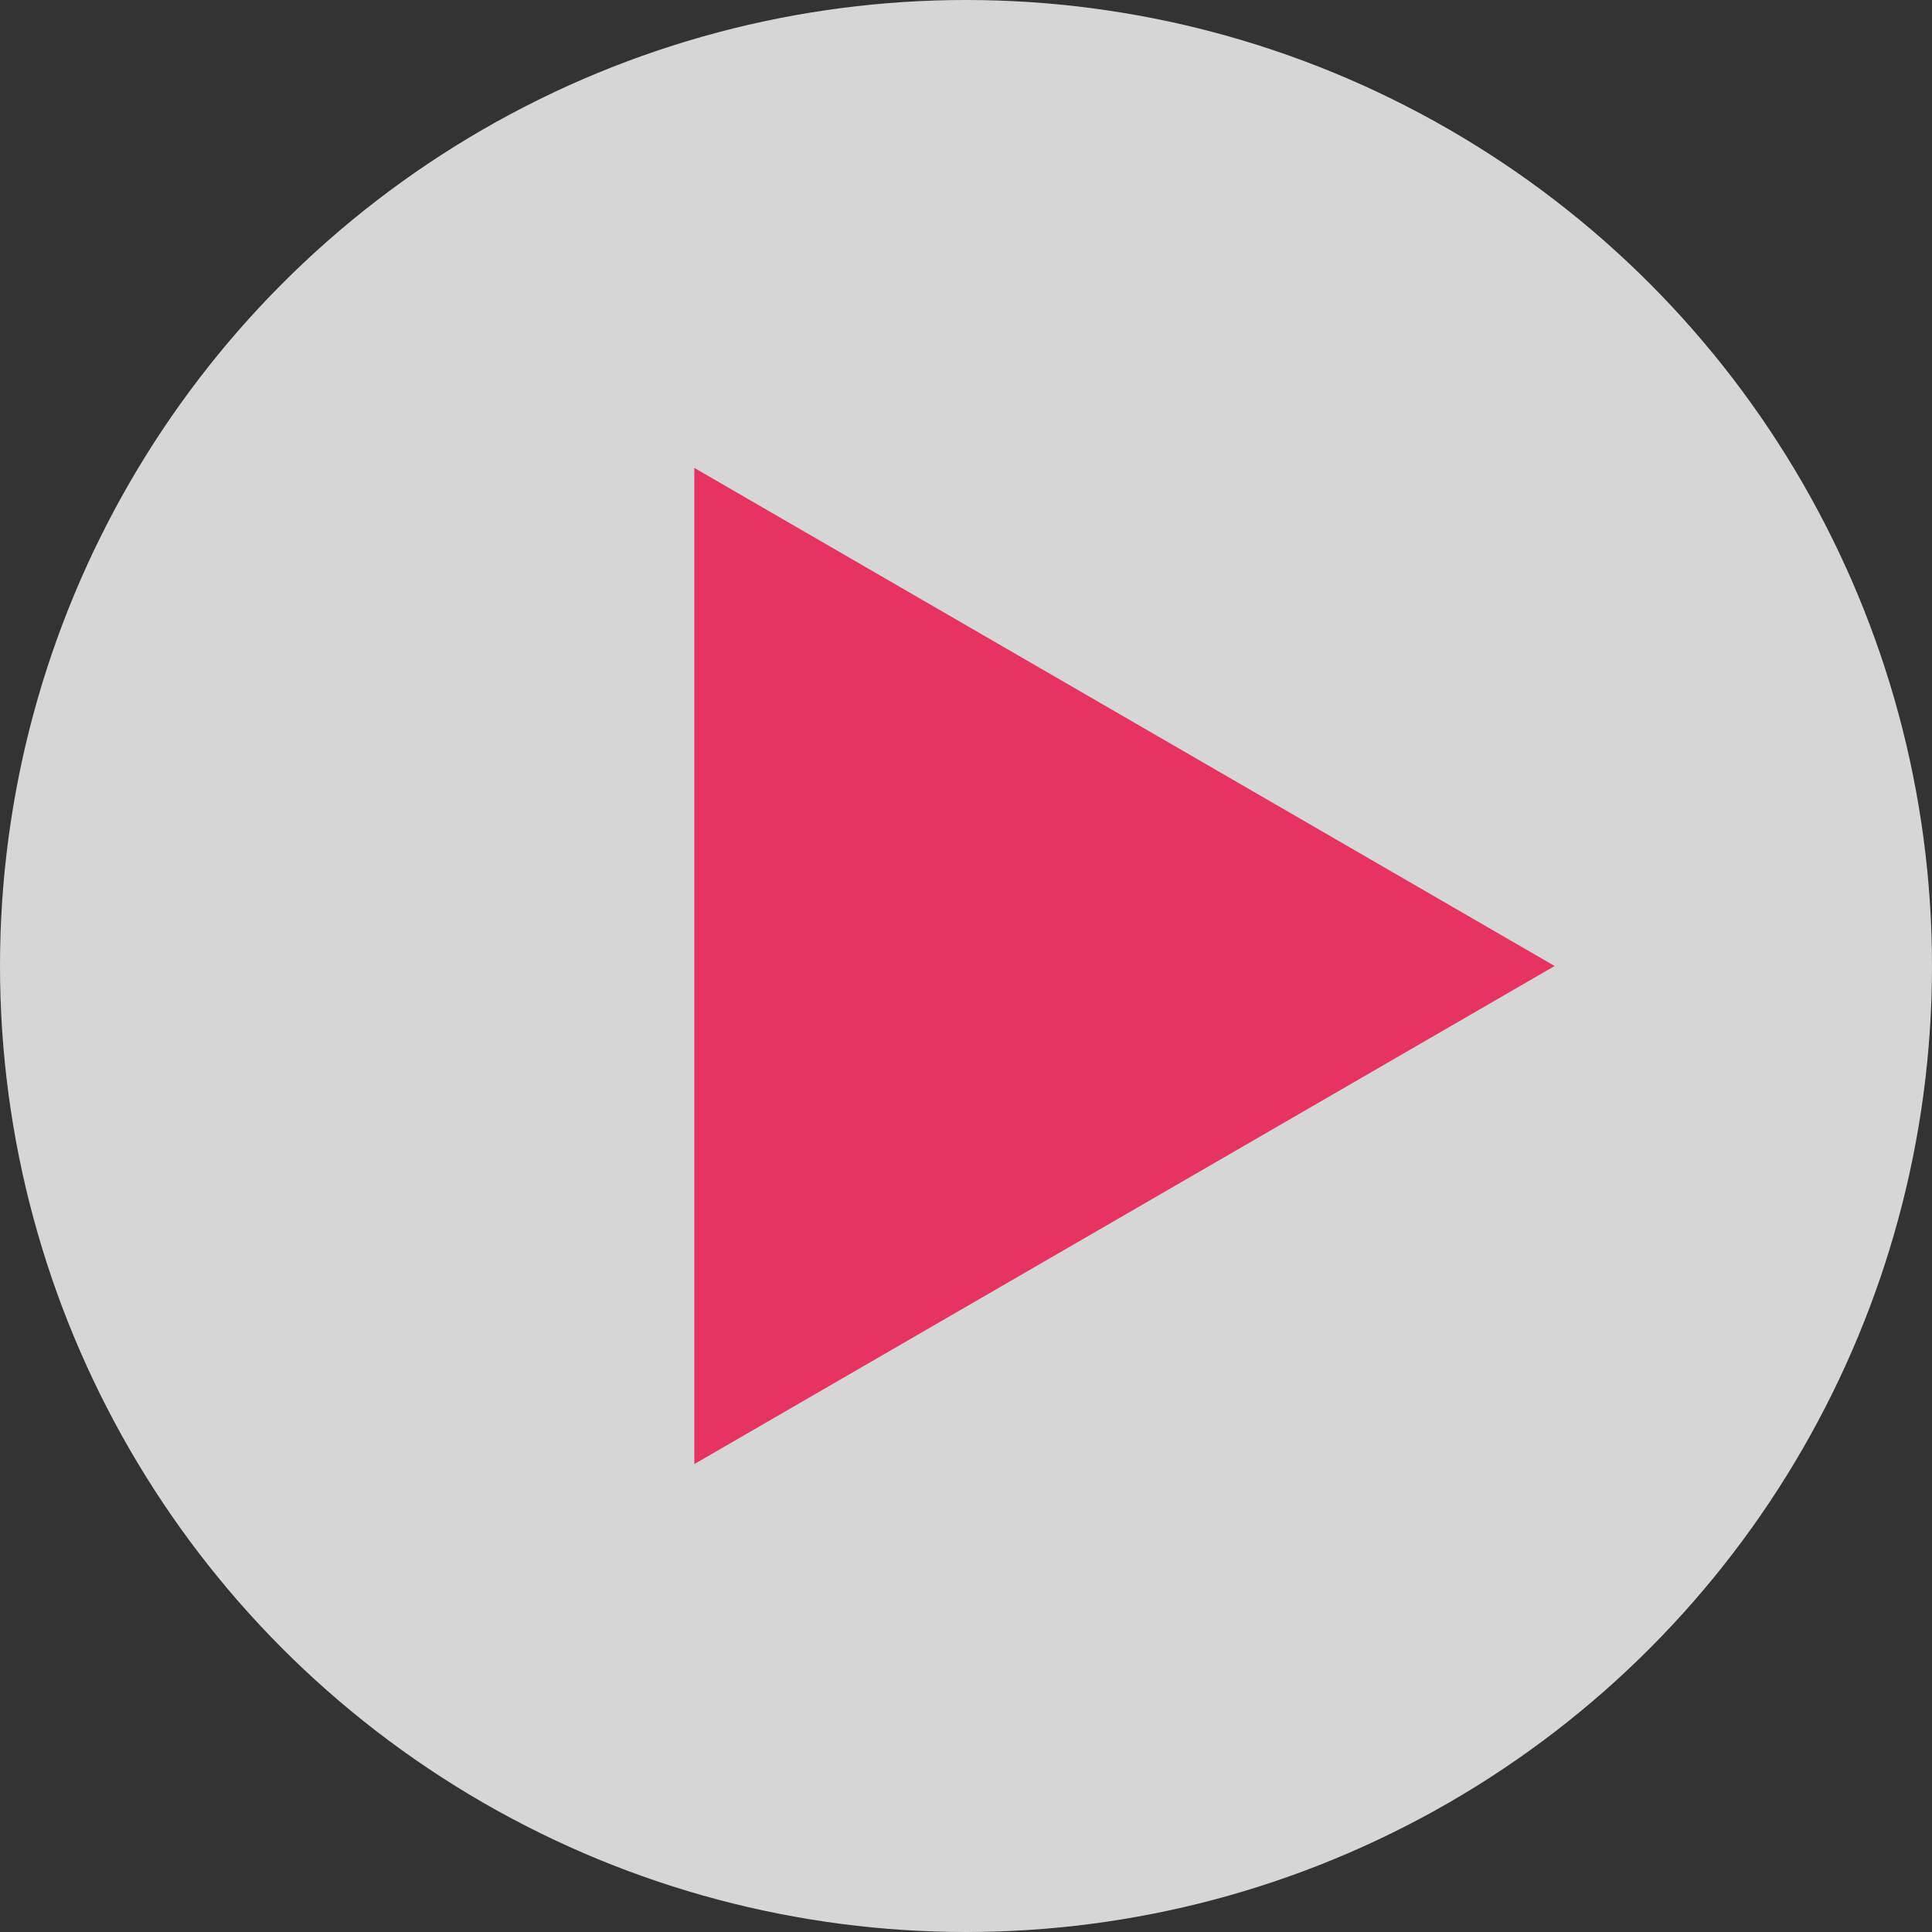
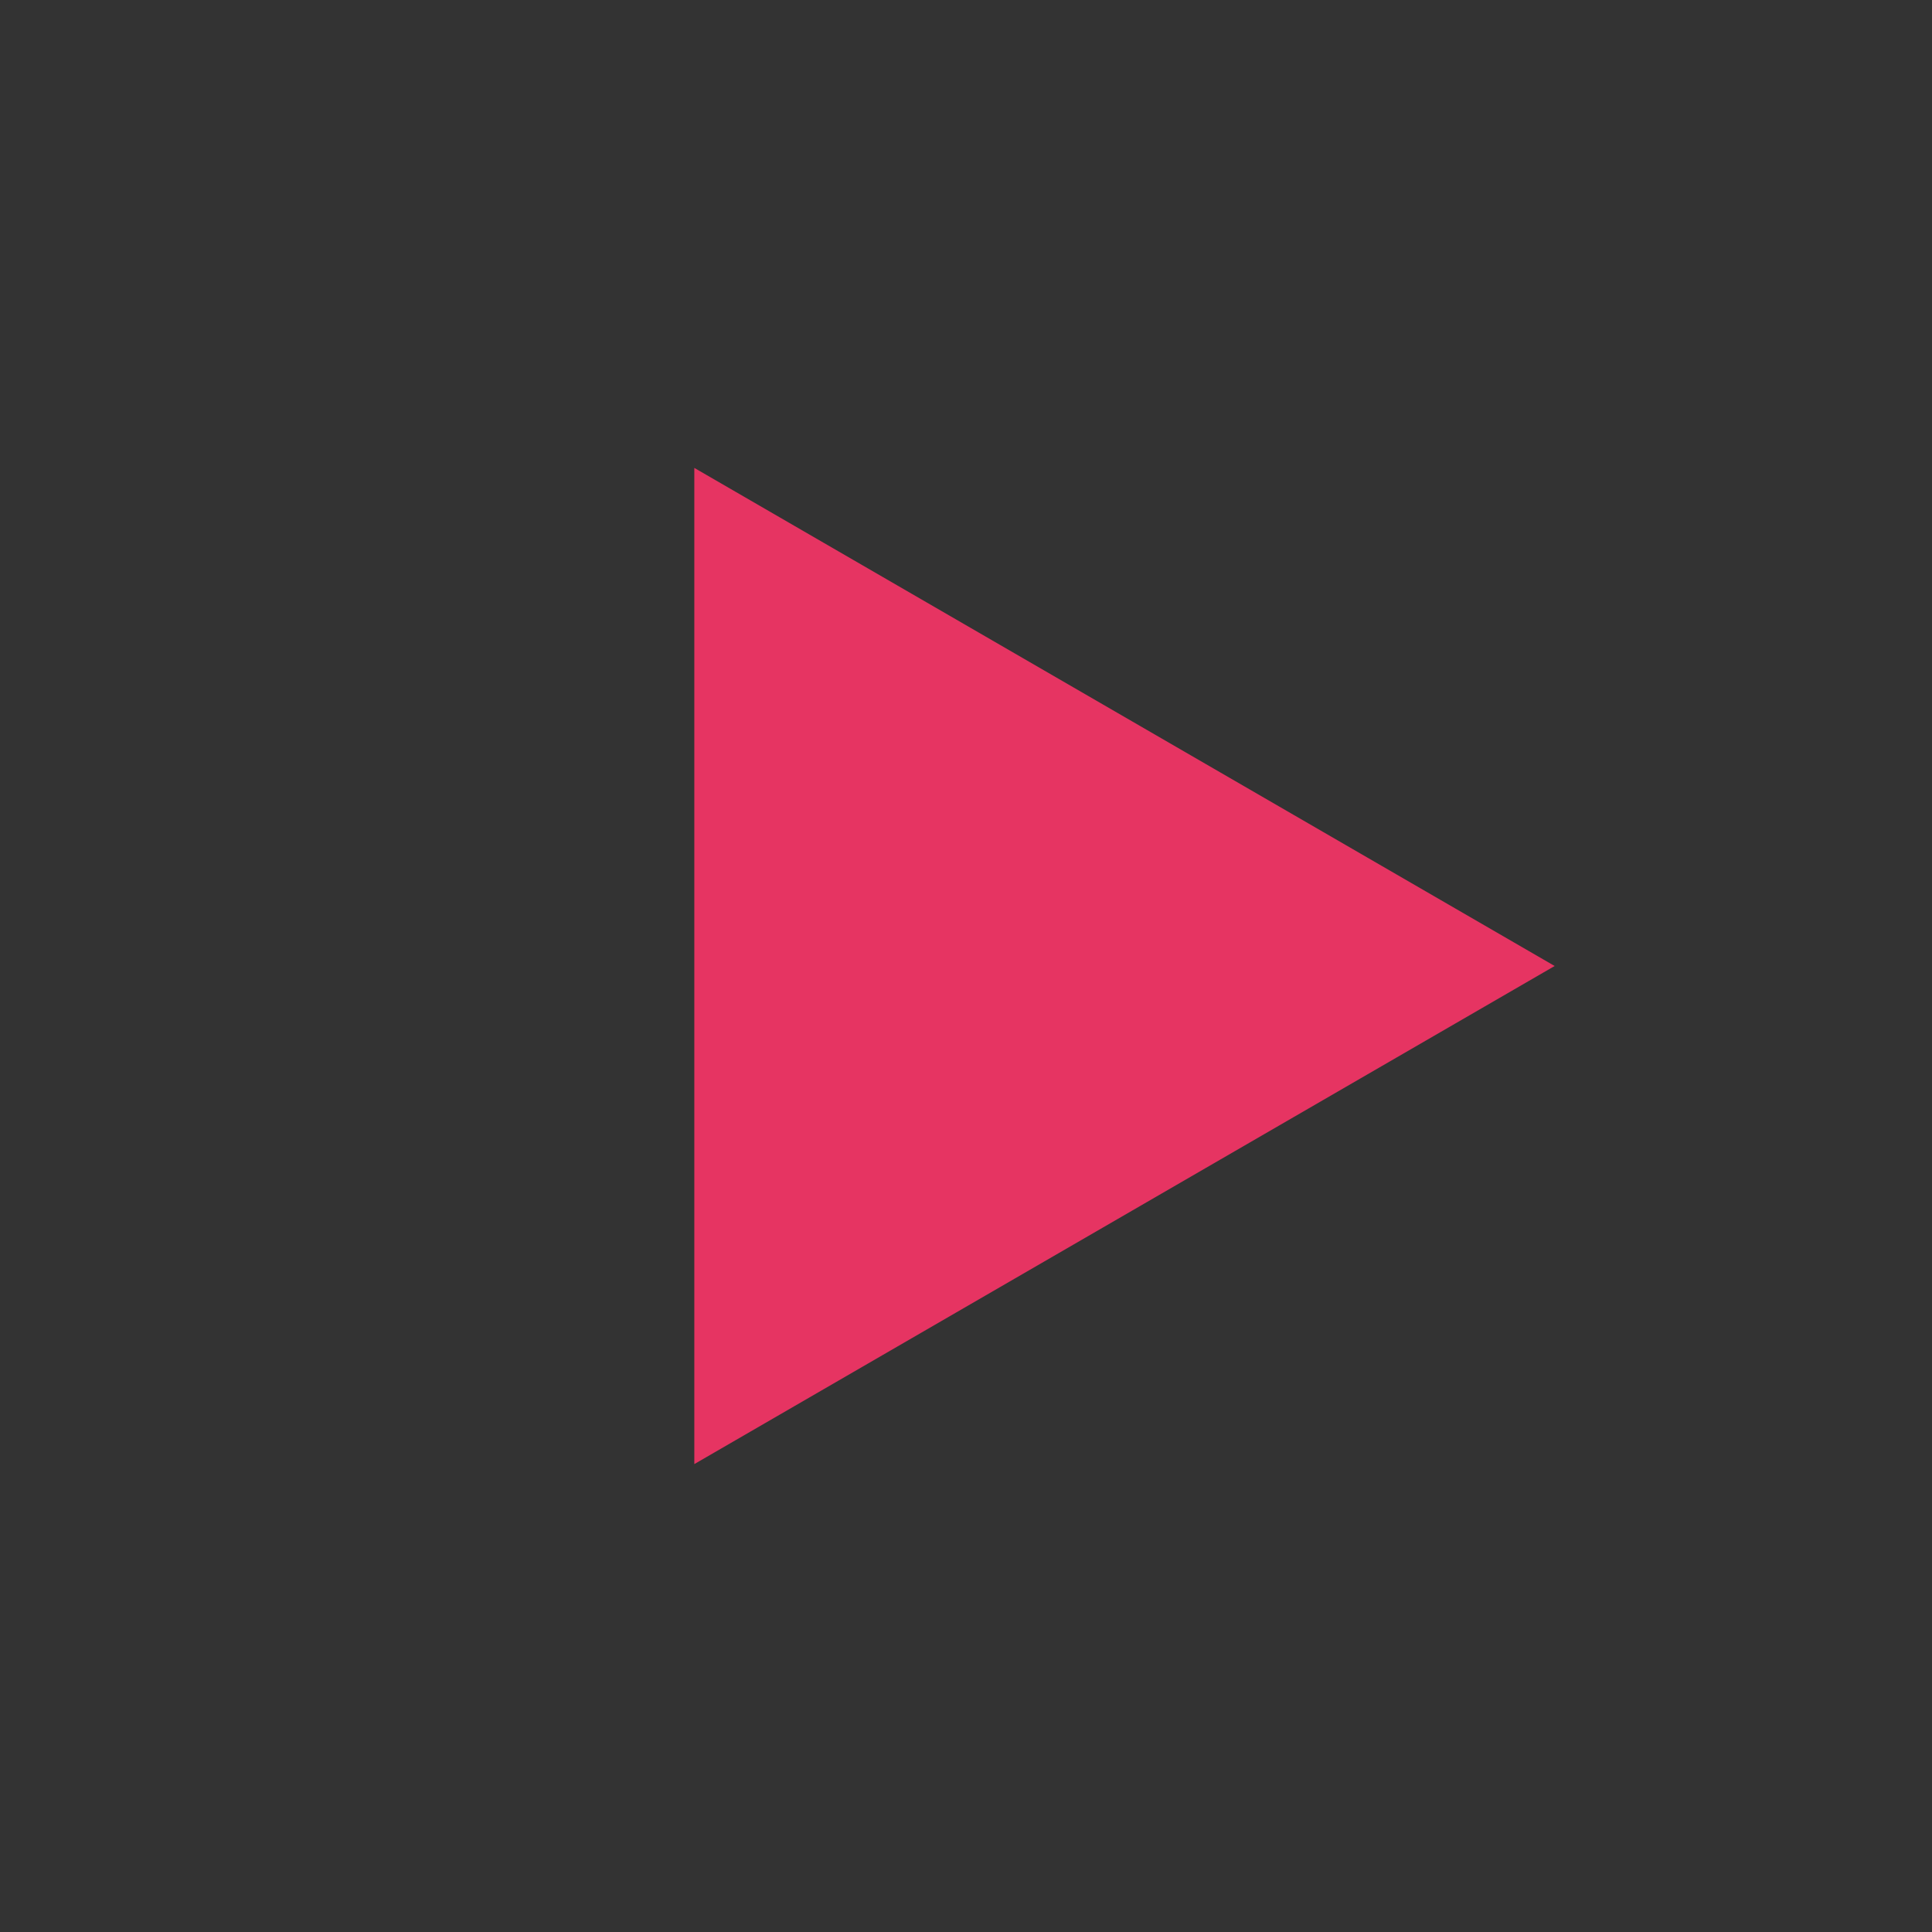
<svg xmlns="http://www.w3.org/2000/svg" width="128" height="128" viewBox="0 0 128 128">
  <rect x="0" y="0" width="128" height="128" fill="#333333" stroke="none" />
  <g id="Group_473" data-name="Group 473" transform="translate(-292 -557)">
-     <circle id="Ellipse_340" data-name="Ellipse 340" cx="64" cy="64" r="64" transform="translate(292 557)" fill="#fff" opacity="0.8" />
-     <path id="Polygon_1" data-name="Polygon 1" d="M33,0,66,57H0Z" transform="translate(395 588) rotate(90)" fill="#e63462" />
+     <path id="Polygon_1" data-name="Polygon 1" d="M33,0,66,57H0" transform="translate(395 588) rotate(90)" fill="#e63462" />
  </g>
</svg>